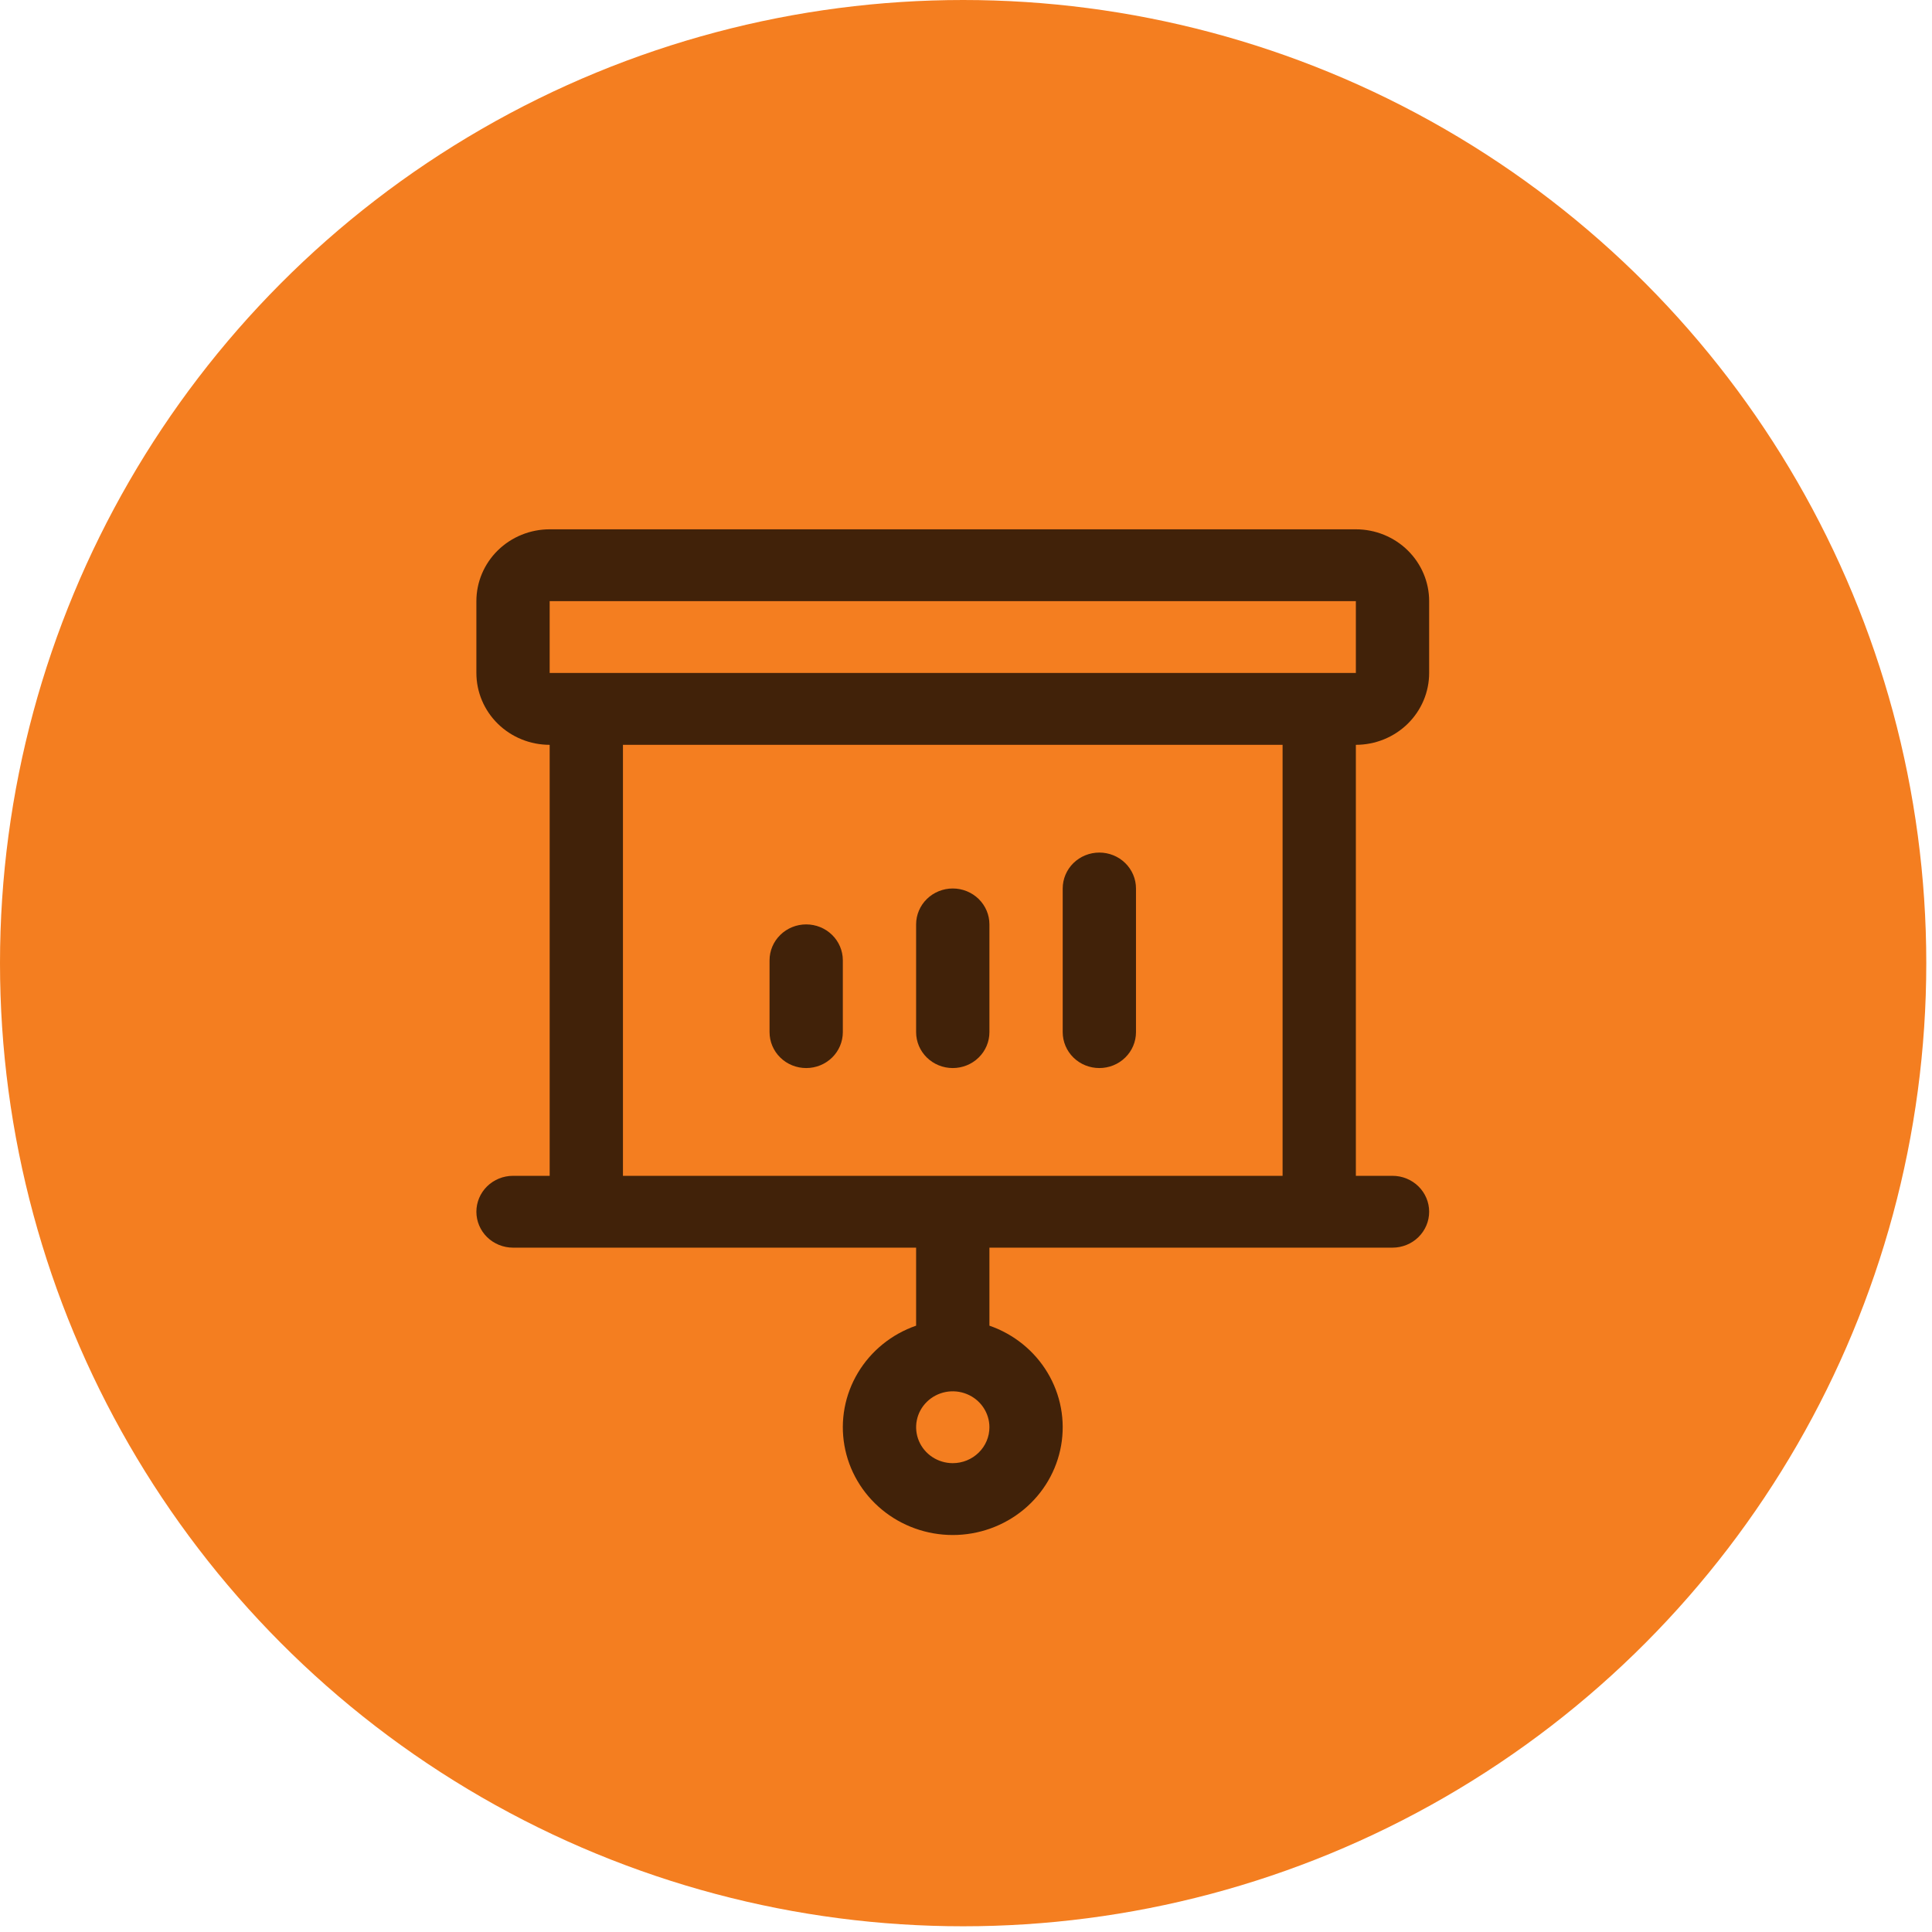
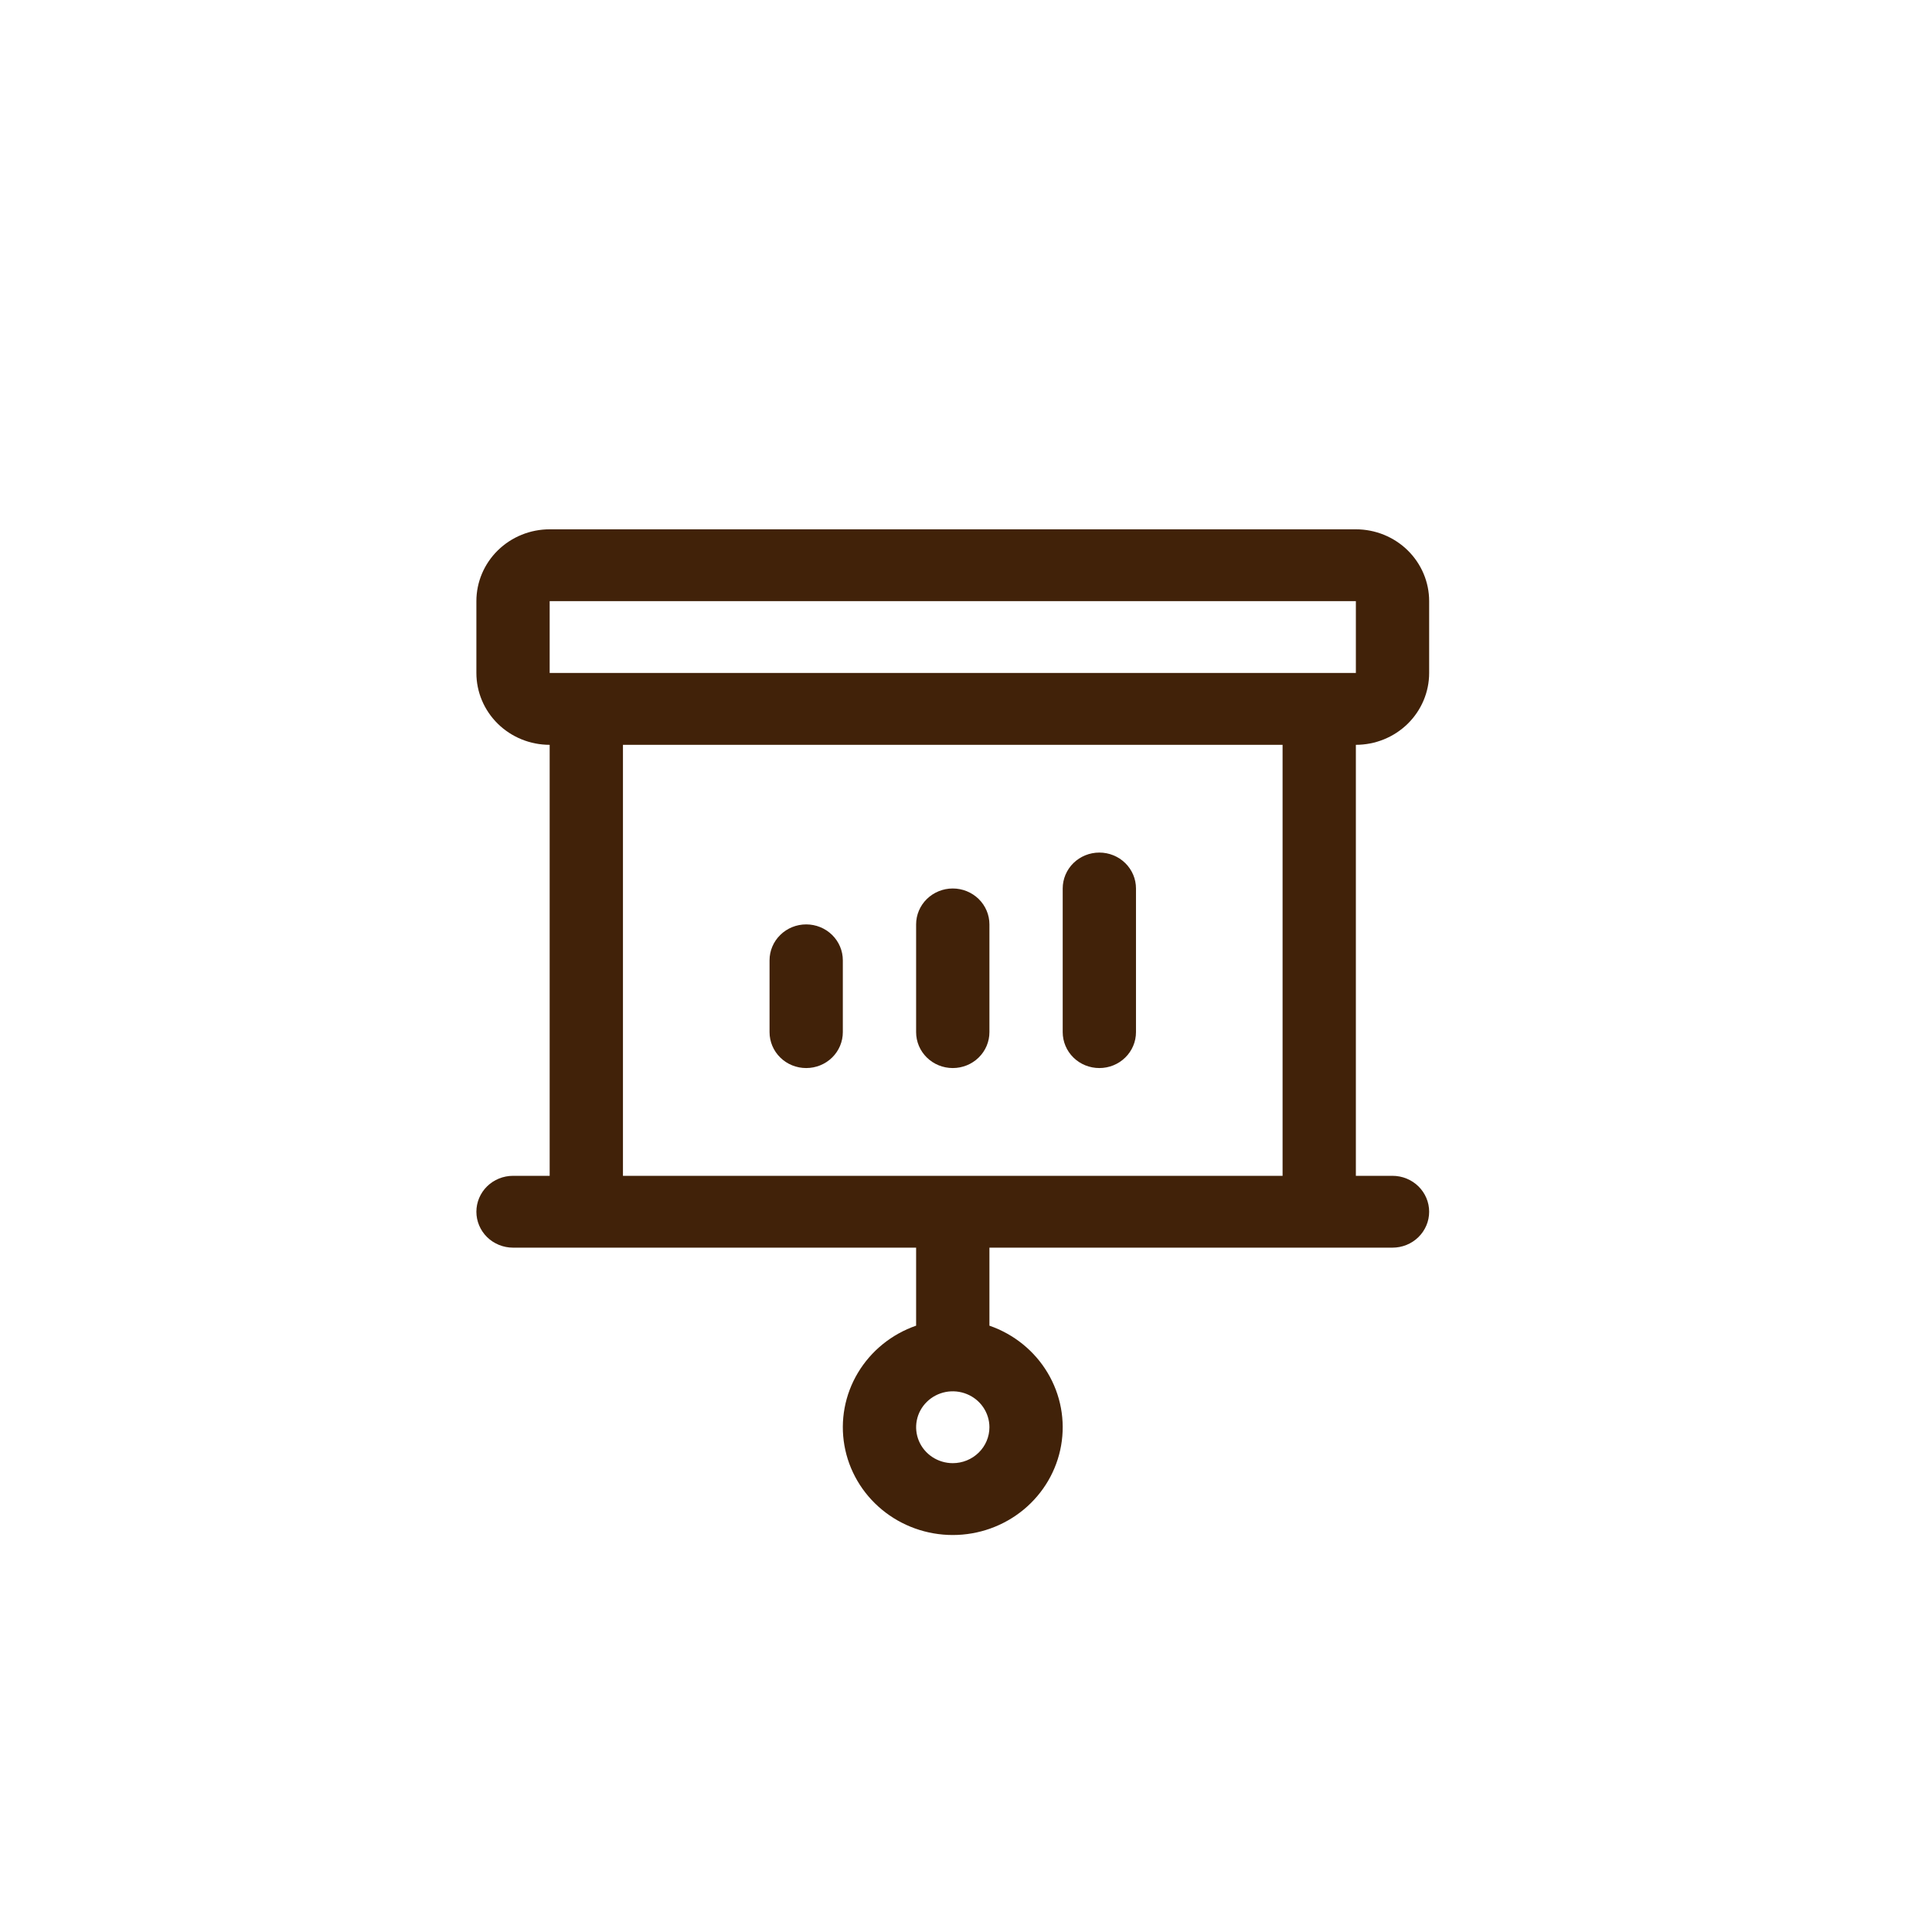
<svg xmlns="http://www.w3.org/2000/svg" width="73" height="73" viewBox="0 0 73 73" fill="none">
-   <circle cx="36.392" cy="36.392" r="36.392" fill="#F47E20" />
  <path d="M29.077 38.999V36.285C29.077 35.925 29.223 35.58 29.483 35.326C29.742 35.071 30.094 34.928 30.462 34.928C30.829 34.928 31.181 35.071 31.441 35.326C31.7 35.58 31.846 35.925 31.846 36.285V38.999C31.846 39.359 31.7 39.705 31.441 39.959C31.181 40.214 30.829 40.356 30.462 40.356C30.094 40.356 29.742 40.214 29.483 39.959C29.223 39.705 29.077 39.359 29.077 38.999ZM36 40.356C36.367 40.356 36.719 40.214 36.979 39.959C37.239 39.705 37.385 39.359 37.385 38.999V34.928C37.385 34.568 37.239 34.223 36.979 33.968C36.719 33.714 36.367 33.571 36 33.571C35.633 33.571 35.281 33.714 35.021 33.968C34.761 34.223 34.615 34.568 34.615 34.928V38.999C34.615 39.359 34.761 39.705 35.021 39.959C35.281 40.214 35.633 40.356 36 40.356ZM41.538 40.356C41.906 40.356 42.258 40.214 42.517 39.959C42.777 39.705 42.923 39.359 42.923 38.999V33.571C42.923 33.211 42.777 32.866 42.517 32.611C42.258 32.357 41.906 32.214 41.538 32.214C41.171 32.214 40.819 32.357 40.559 32.611C40.3 32.866 40.154 33.211 40.154 33.571V38.999C40.154 39.359 40.3 39.705 40.559 39.959C40.819 40.214 41.171 40.356 41.538 40.356ZM51.231 28.143V44.428H52.615C52.983 44.428 53.335 44.571 53.594 44.825C53.854 45.08 54 45.425 54 45.785C54 46.145 53.854 46.49 53.594 46.745C53.335 46.999 52.983 47.142 52.615 47.142H37.385V50.09C38.309 50.41 39.087 51.04 39.583 51.869C40.079 52.697 40.26 53.671 40.094 54.617C39.928 55.564 39.426 56.422 38.677 57.041C37.928 57.66 36.98 58 36 58C35.02 58 34.072 57.66 33.323 57.041C32.574 56.422 32.072 55.564 31.906 54.617C31.74 53.671 31.921 52.697 32.417 51.869C32.913 51.04 33.692 50.41 34.615 50.09V47.142H19.385C19.017 47.142 18.665 46.999 18.405 46.745C18.146 46.49 18 46.145 18 45.785C18 45.425 18.146 45.08 18.405 44.825C18.665 44.571 19.017 44.428 19.385 44.428H20.769V28.143C20.035 28.143 19.33 27.857 18.811 27.348C18.292 26.839 18 26.148 18 25.428V22.714C18 21.994 18.292 21.304 18.811 20.795C19.33 20.286 20.035 20 20.769 20H51.231C51.965 20 52.67 20.286 53.189 20.795C53.708 21.304 54 21.994 54 22.714V25.428C54 26.148 53.708 26.839 53.189 27.348C52.67 27.857 51.965 28.143 51.231 28.143ZM37.385 53.927C37.385 53.659 37.303 53.397 37.151 53.173C36.999 52.95 36.783 52.776 36.53 52.674C36.277 52.571 35.998 52.544 35.73 52.596C35.461 52.649 35.215 52.778 35.021 52.968C34.827 53.158 34.695 53.399 34.642 53.663C34.589 53.926 34.616 54.199 34.721 54.447C34.826 54.695 35.003 54.907 35.231 55.056C35.458 55.205 35.726 55.285 36 55.285C36.367 55.285 36.719 55.142 36.979 54.887C37.239 54.633 37.385 54.287 37.385 53.927ZM20.769 25.428H51.231V22.714H20.769V25.428ZM48.462 28.143H23.538V44.428H48.462V28.143Z" fill="#412209" />
</svg>